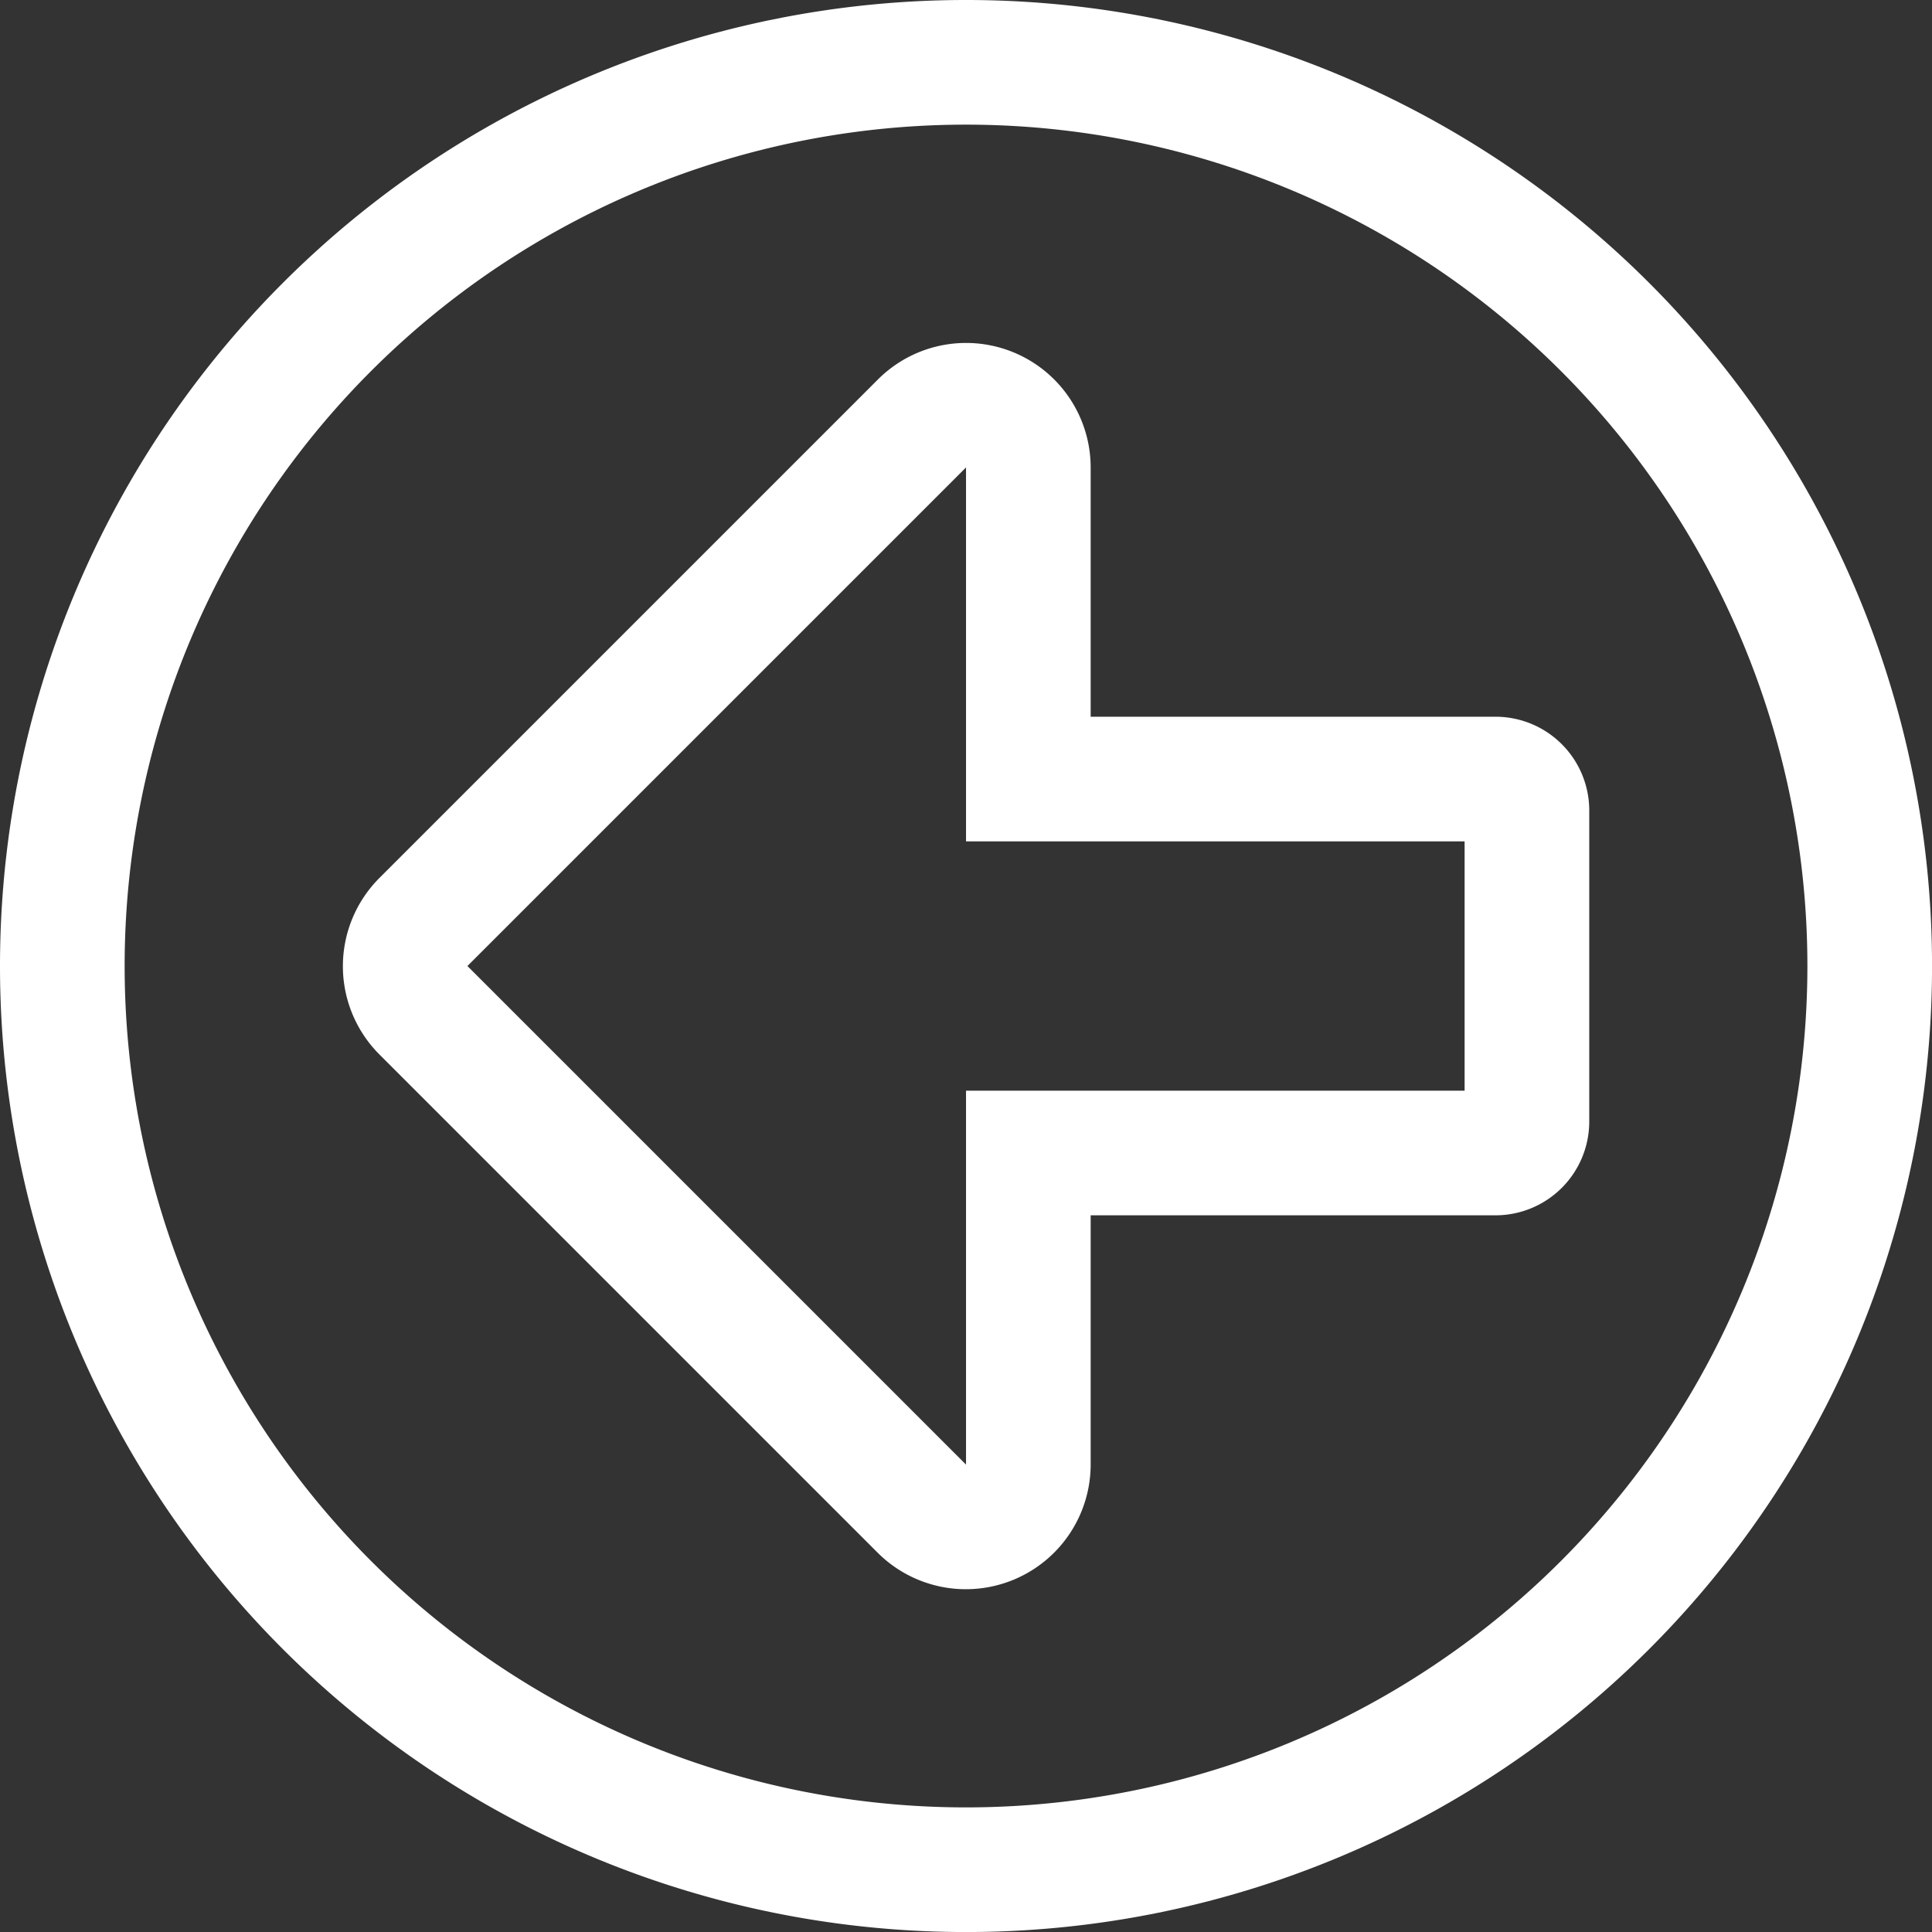
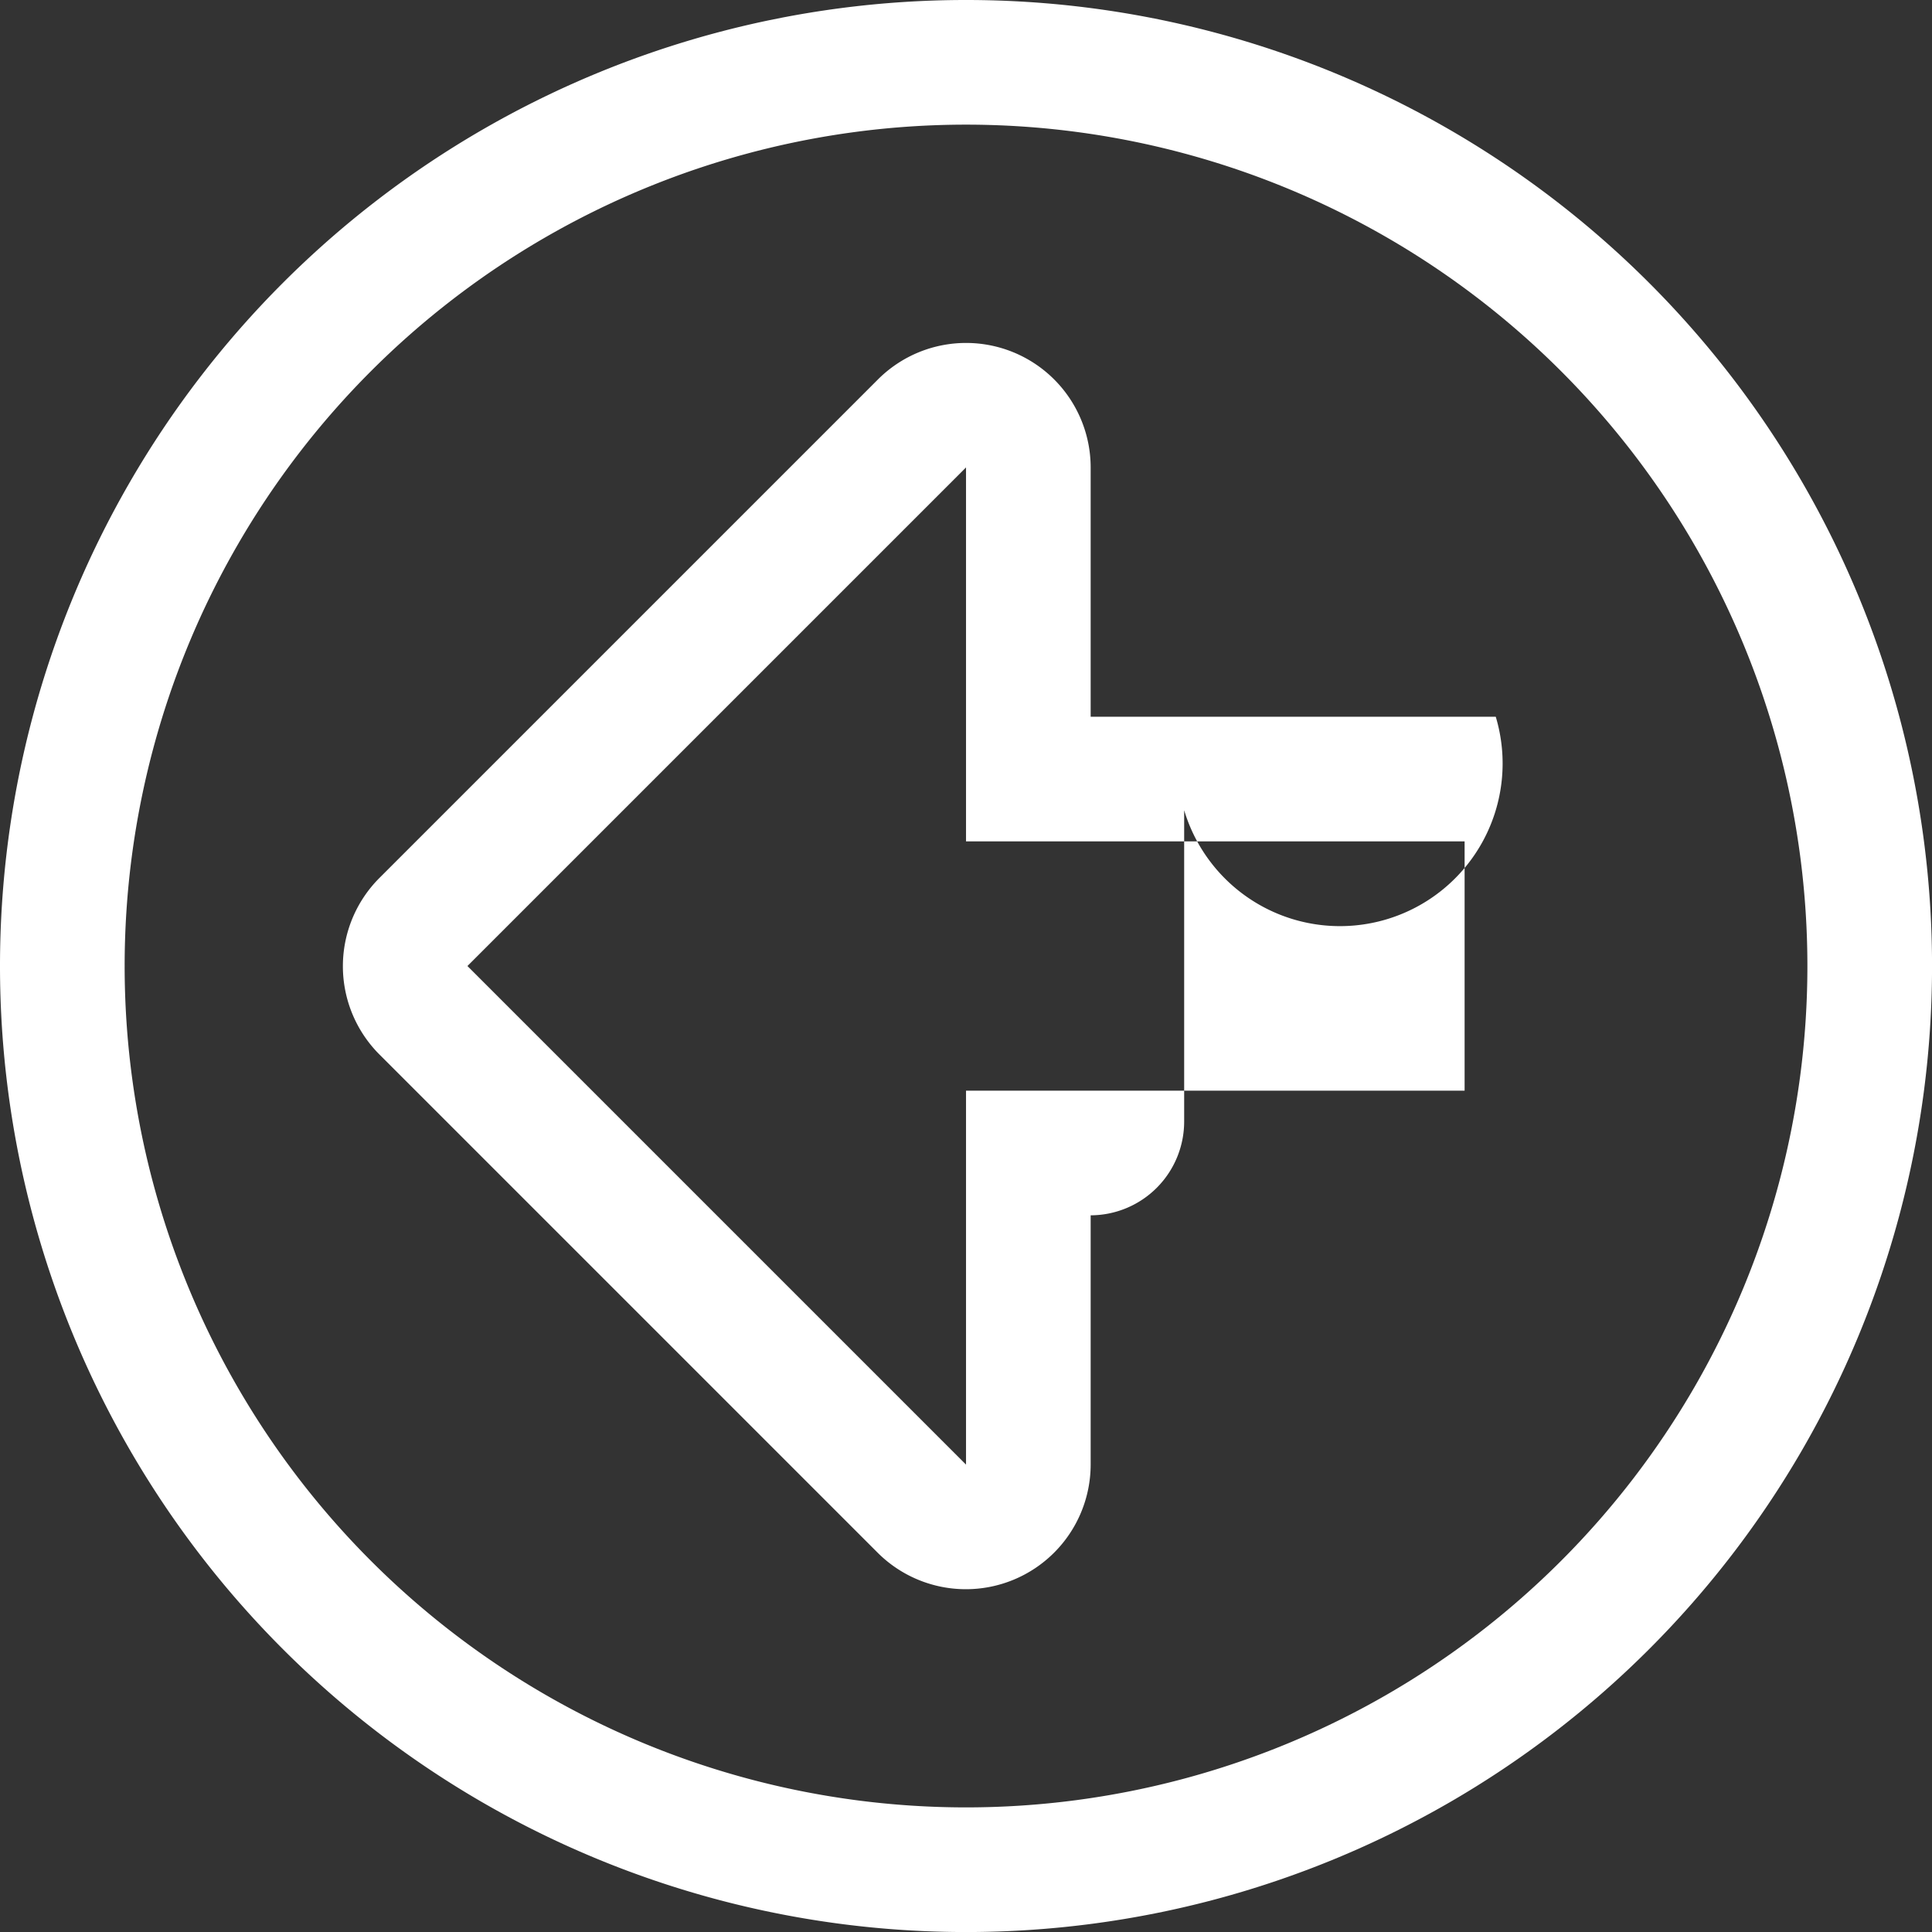
<svg xmlns="http://www.w3.org/2000/svg" width="48.437" height="48.437" viewBox="0 0 48.437 48.437">
  <rect x="0" y="0" width="48.437" height="48.437" fill="#333333" stroke="none" />
-   <path d="M24.219-18.75A24.215,24.215,0,0,0,0-42.969,24.215,24.215,0,0,0-24.219-18.75,24.215,24.215,0,0,0,0,5.469,24.215,24.215,0,0,0,24.219-18.75ZM0,2.344A21.093,21.093,0,0,1-21.094-18.75,21.093,21.093,0,0,1,0-39.844,21.093,21.093,0,0,1,21.094-18.75,21.093,21.093,0,0,1,0,2.344ZM3.125-6.25V-12.5H13.281a2.351,2.351,0,0,0,2.344-2.344v-7.812A2.351,2.351,0,0,0,13.281-25H3.125v-6.25a3.124,3.124,0,0,0-5.332-2.207l-12.5,12.5a3.13,3.13,0,0,0,0,4.424l12.5,12.5A3.129,3.129,0,0,0,3.125-6.25ZM-12.5-18.75,0-31.25v9.375H12.5v6.25H0V-6.25Z" transform="translate(24.219 42.969)" fill="#fff" />
+   <path d="M24.219-18.75A24.215,24.215,0,0,0,0-42.969,24.215,24.215,0,0,0-24.219-18.75,24.215,24.215,0,0,0,0,5.469,24.215,24.215,0,0,0,24.219-18.75ZM0,2.344A21.093,21.093,0,0,1-21.094-18.75,21.093,21.093,0,0,1,0-39.844,21.093,21.093,0,0,1,21.094-18.75,21.093,21.093,0,0,1,0,2.344ZM3.125-6.25V-12.5a2.351,2.351,0,0,0,2.344-2.344v-7.812A2.351,2.351,0,0,0,13.281-25H3.125v-6.25a3.124,3.124,0,0,0-5.332-2.207l-12.5,12.5a3.13,3.13,0,0,0,0,4.424l12.5,12.5A3.129,3.129,0,0,0,3.125-6.25ZM-12.5-18.75,0-31.25v9.375H12.5v6.25H0V-6.25Z" transform="translate(24.219 42.969)" fill="#fff" />
</svg>